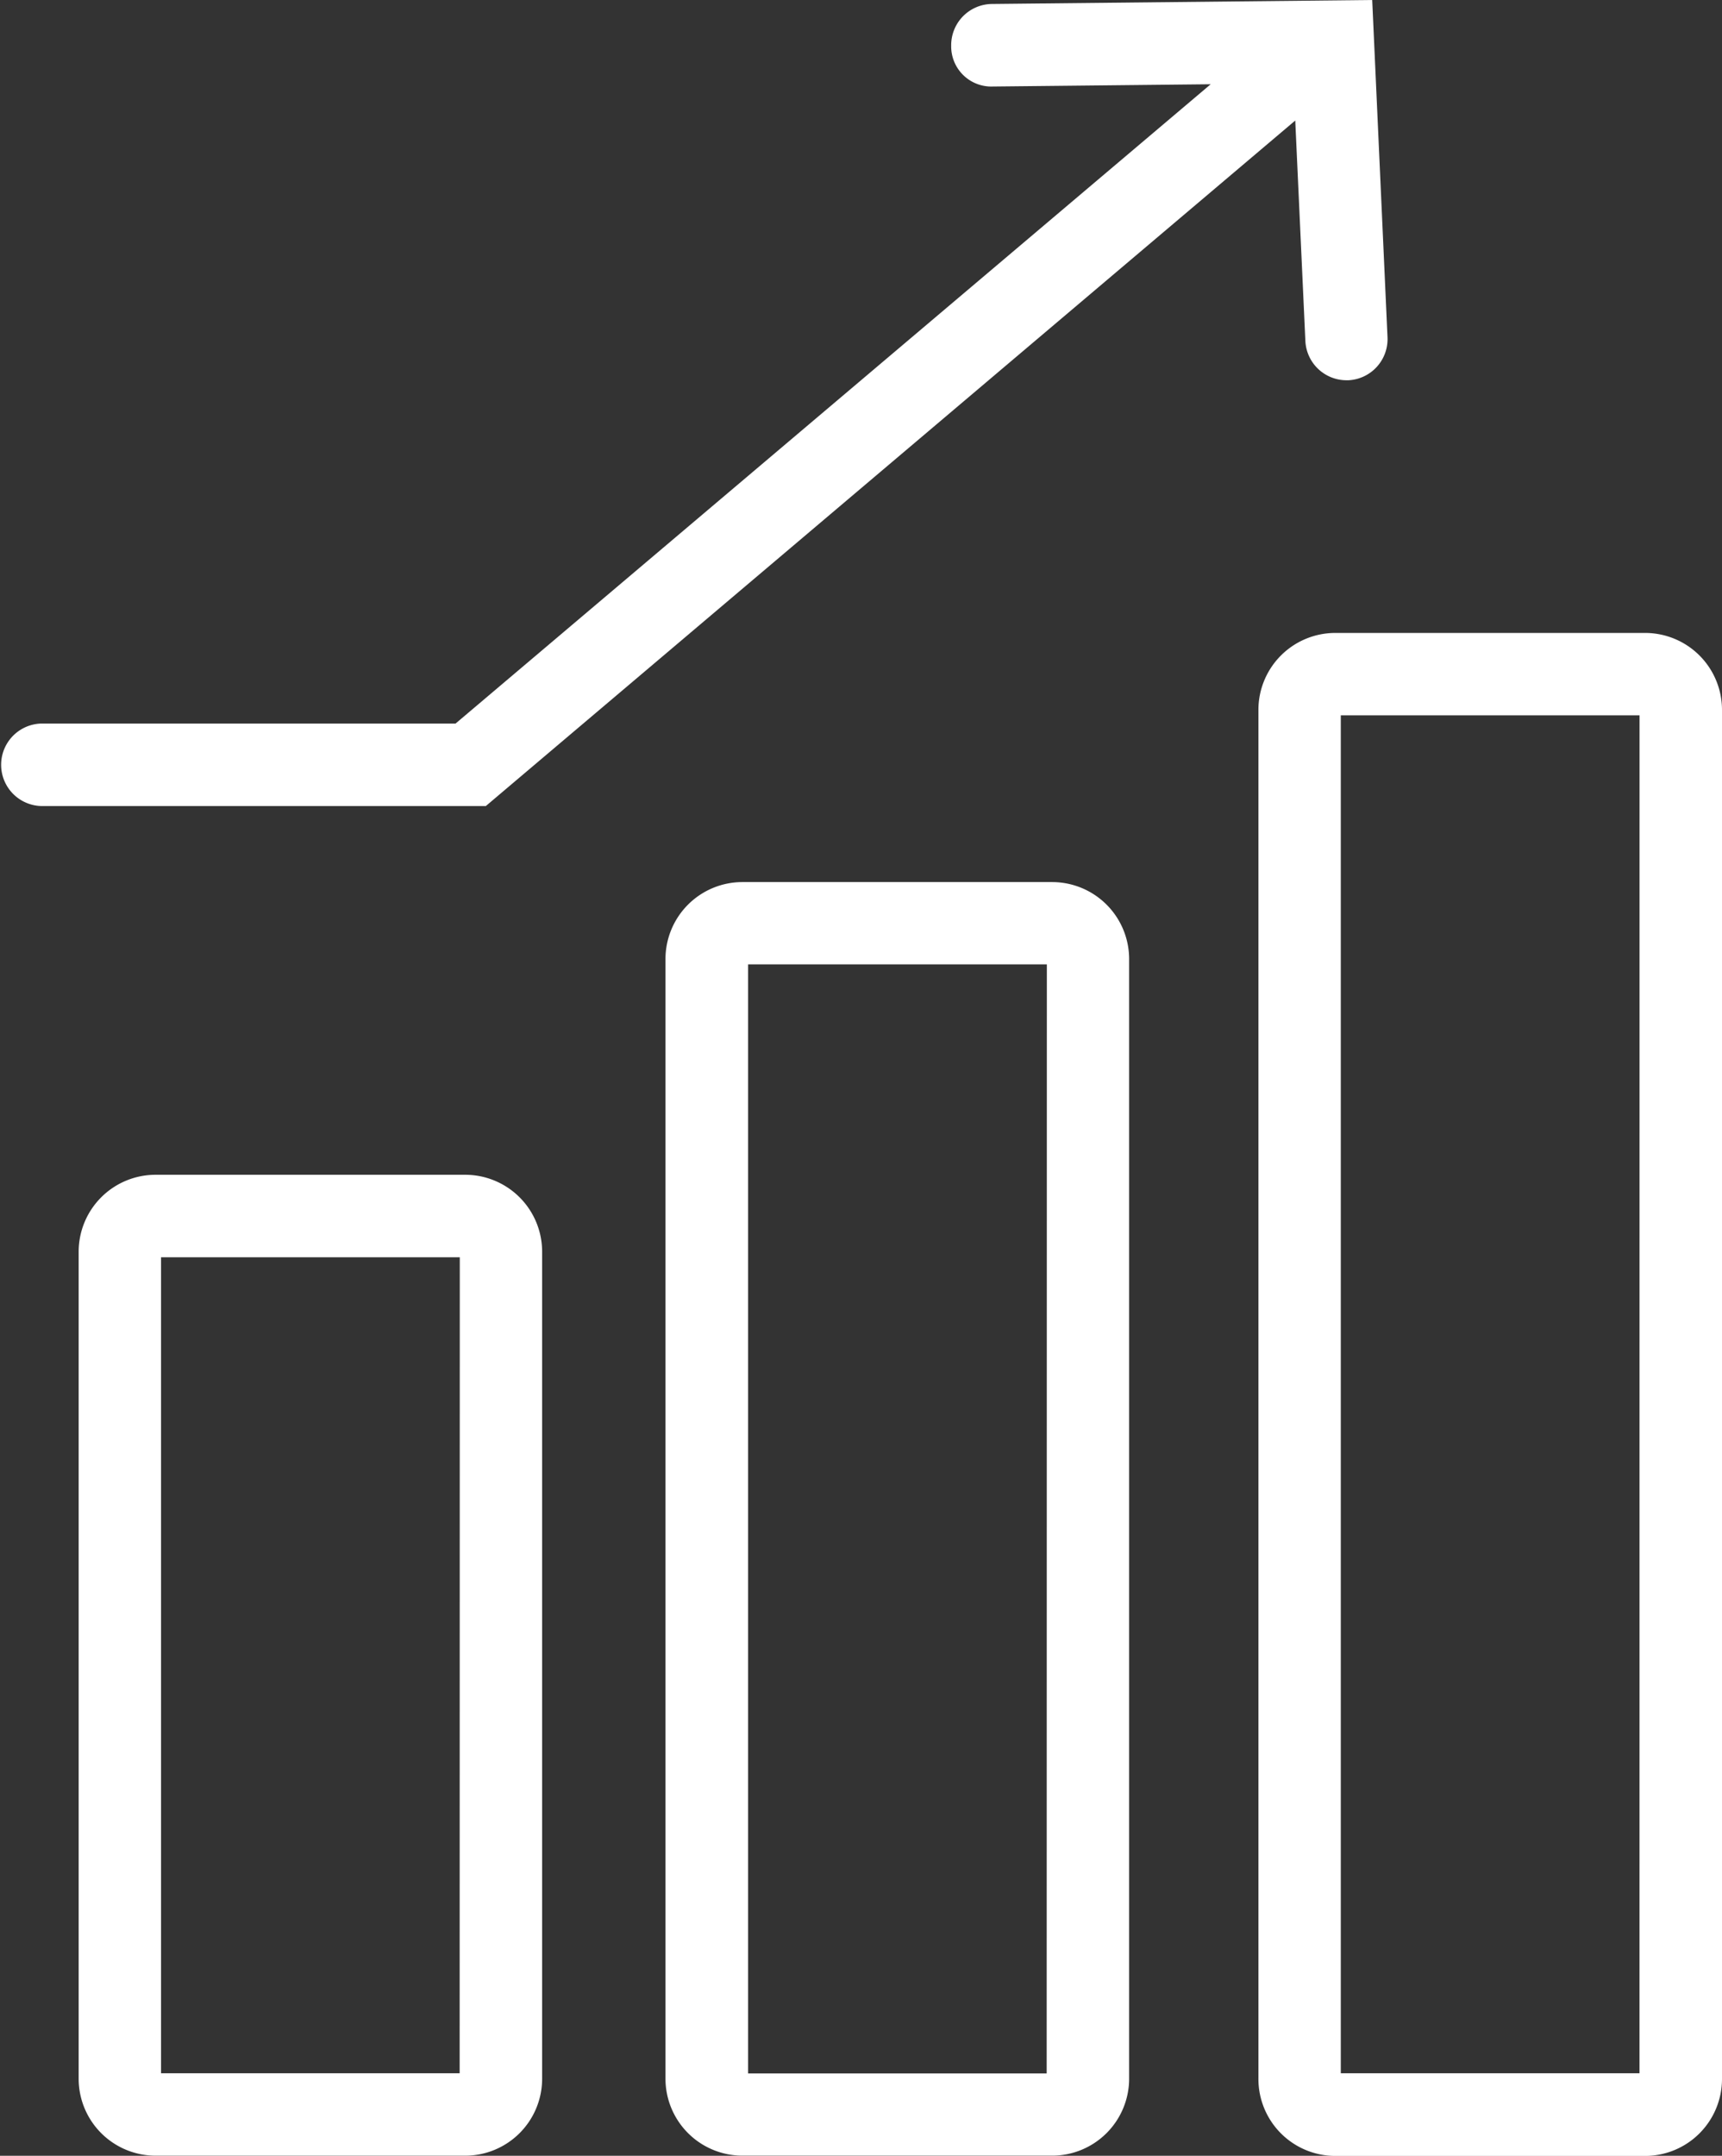
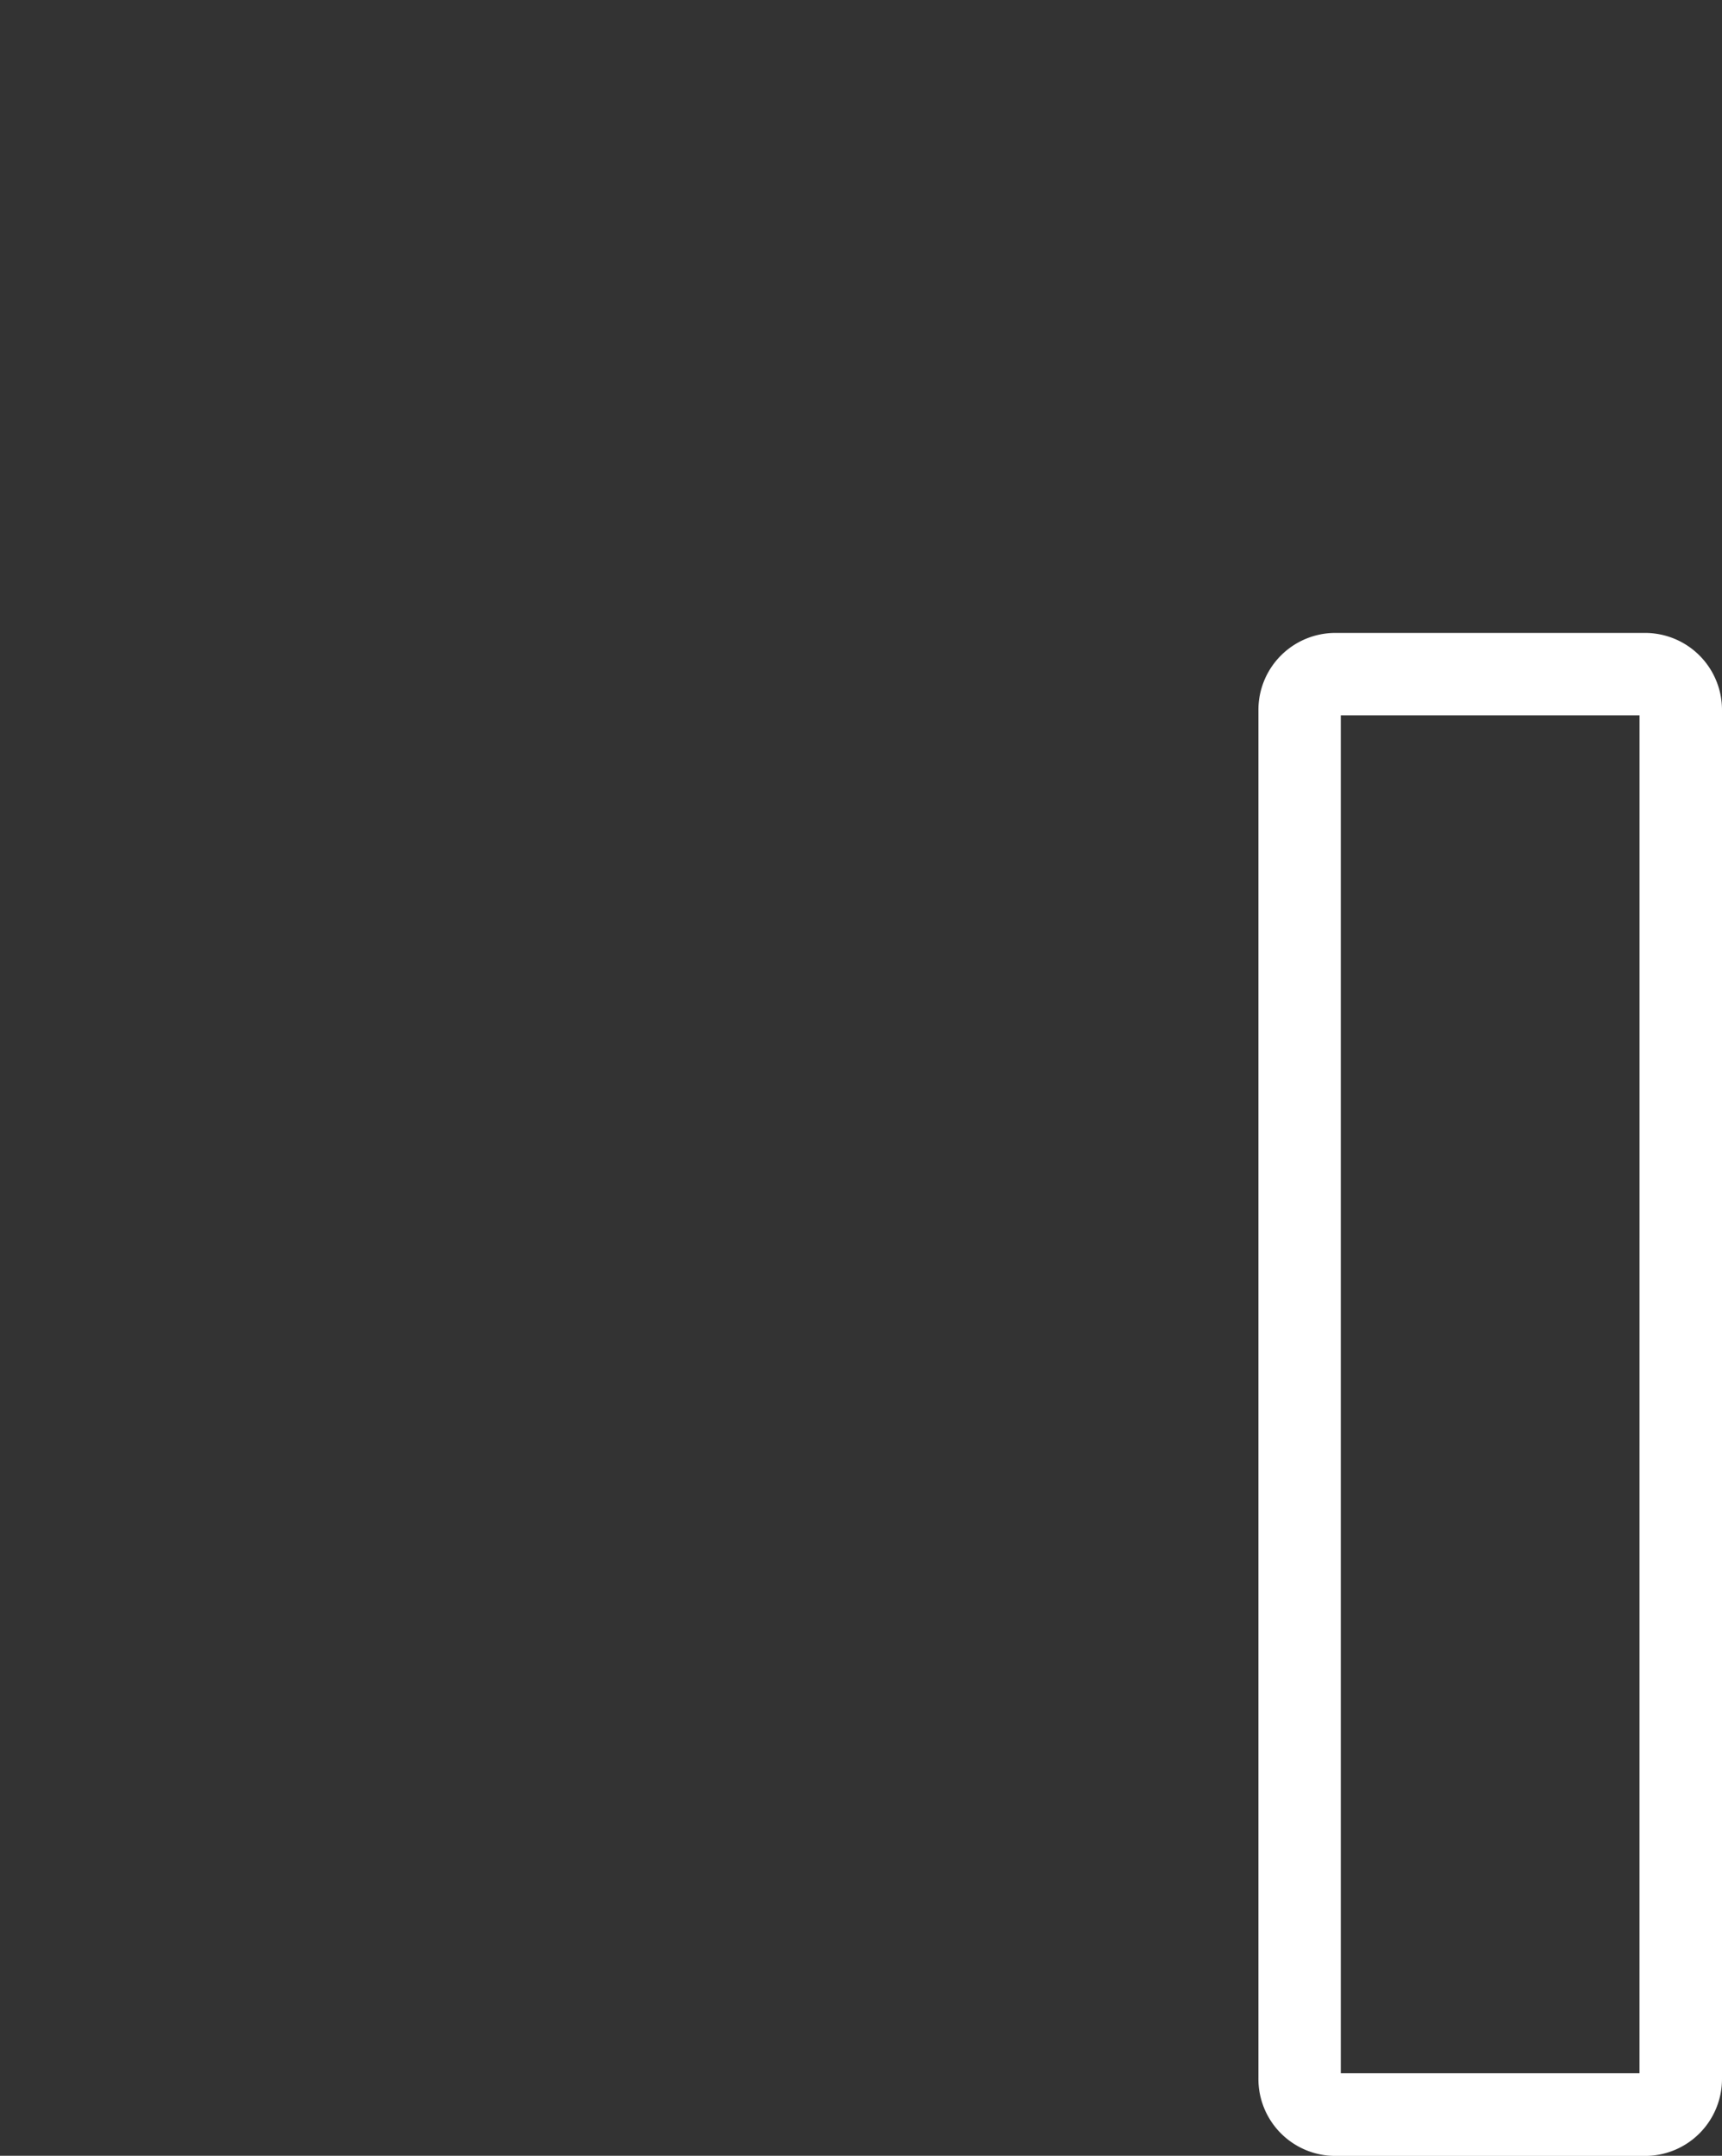
<svg xmlns="http://www.w3.org/2000/svg" width="49.519" height="61.971" viewBox="0 0 49.519 61.971">
  <rect x="0" y="0" width="49.519" height="61.971" fill="#333333" stroke="none" />
  <defs>
    <clipPath id="clip-path">
      <rect id="Rectangle_583" data-name="Rectangle 583" width="49.519" height="61.971" fill="#fff" />
    </clipPath>
  </defs>
  <g id="Group_464" data-name="Group 464" clip-path="url(#clip-path)">
    <path id="Path_371" data-name="Path 371" d="M26.672,7.819H17.76a2.212,2.212,0,0,0-2.208,2.208V49.385A2.212,2.212,0,0,0,17.76,51.6h8.912a2.213,2.213,0,0,0,2.211-2.211V10.027a2.212,2.212,0,0,0-2.211-2.208m-.161,41.405H17.921V10.188h8.591Z" transform="translate(20.636 10.376)" fill="#fff" />
-     <path id="Path_372" data-name="Path 372" d="M19.347,10.9H10.435a2.213,2.213,0,0,0-2.211,2.211V45.3a2.213,2.213,0,0,0,2.211,2.211h8.912A2.214,2.214,0,0,0,21.557,45.3v-32.2A2.214,2.214,0,0,0,19.347,10.9m-.161,34.248H10.6V13.266h8.591Z" transform="translate(10.913 14.457)" fill="#fff" />
-     <path id="Path_373" data-name="Path 373" d="M12.092,14.513H3.183A2.213,2.213,0,0,0,.972,16.724V40.5a2.213,2.213,0,0,0,2.211,2.211h8.91A2.213,2.213,0,0,0,14.3,40.5V16.724a2.213,2.213,0,0,0-2.211-2.211m-.161,25.829H3.341V16.884h8.591Z" transform="translate(1.29 19.258)" fill="#fff" />
-     <path id="Path_374" data-name="Path 374" d="M37.247,3.465,37.538,9.8a1.185,1.185,0,0,0,1.182,1.131h.056A1.184,1.184,0,0,0,39.9,9.694L39.46,0,28.528.114a1.185,1.185,0,0,0-1.175,1.2,1.154,1.154,0,0,0,1.2,1.173l6.262-.065L13.1,20.8H1.184a1.186,1.186,0,0,0,0,2.371H13.971Z" transform="translate(0 0)" fill="#fff" />
  </g>
</svg>